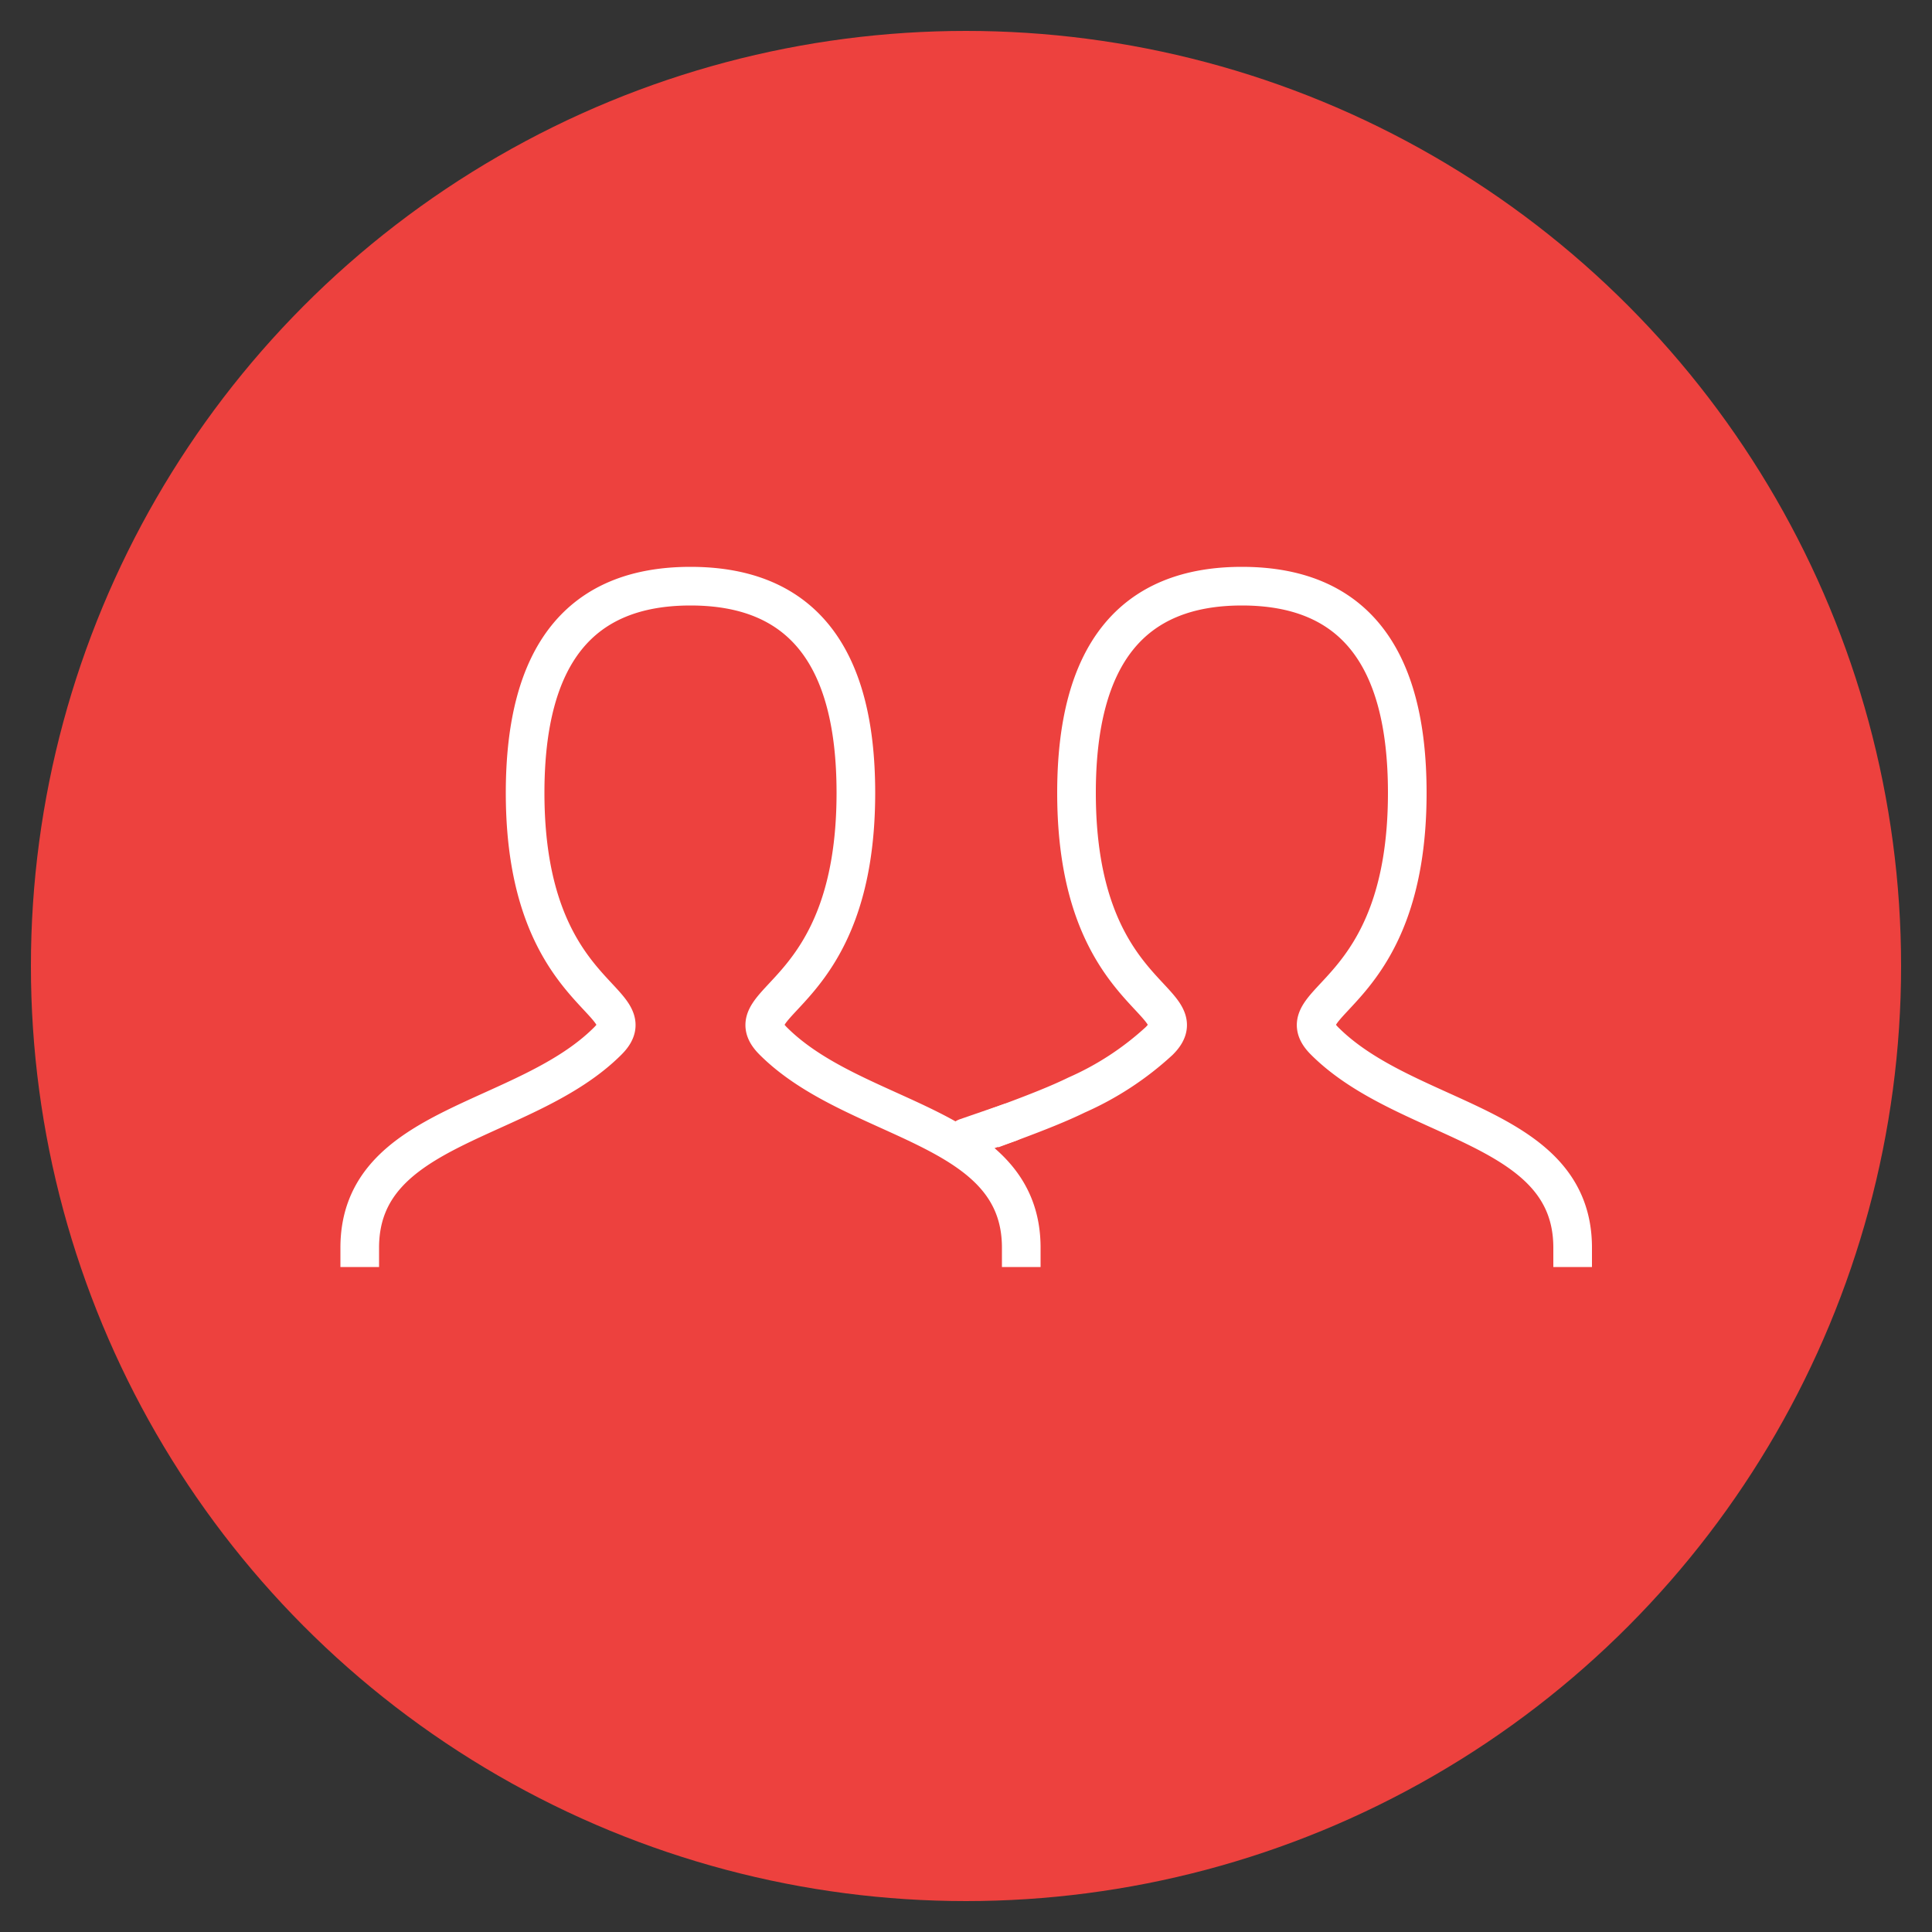
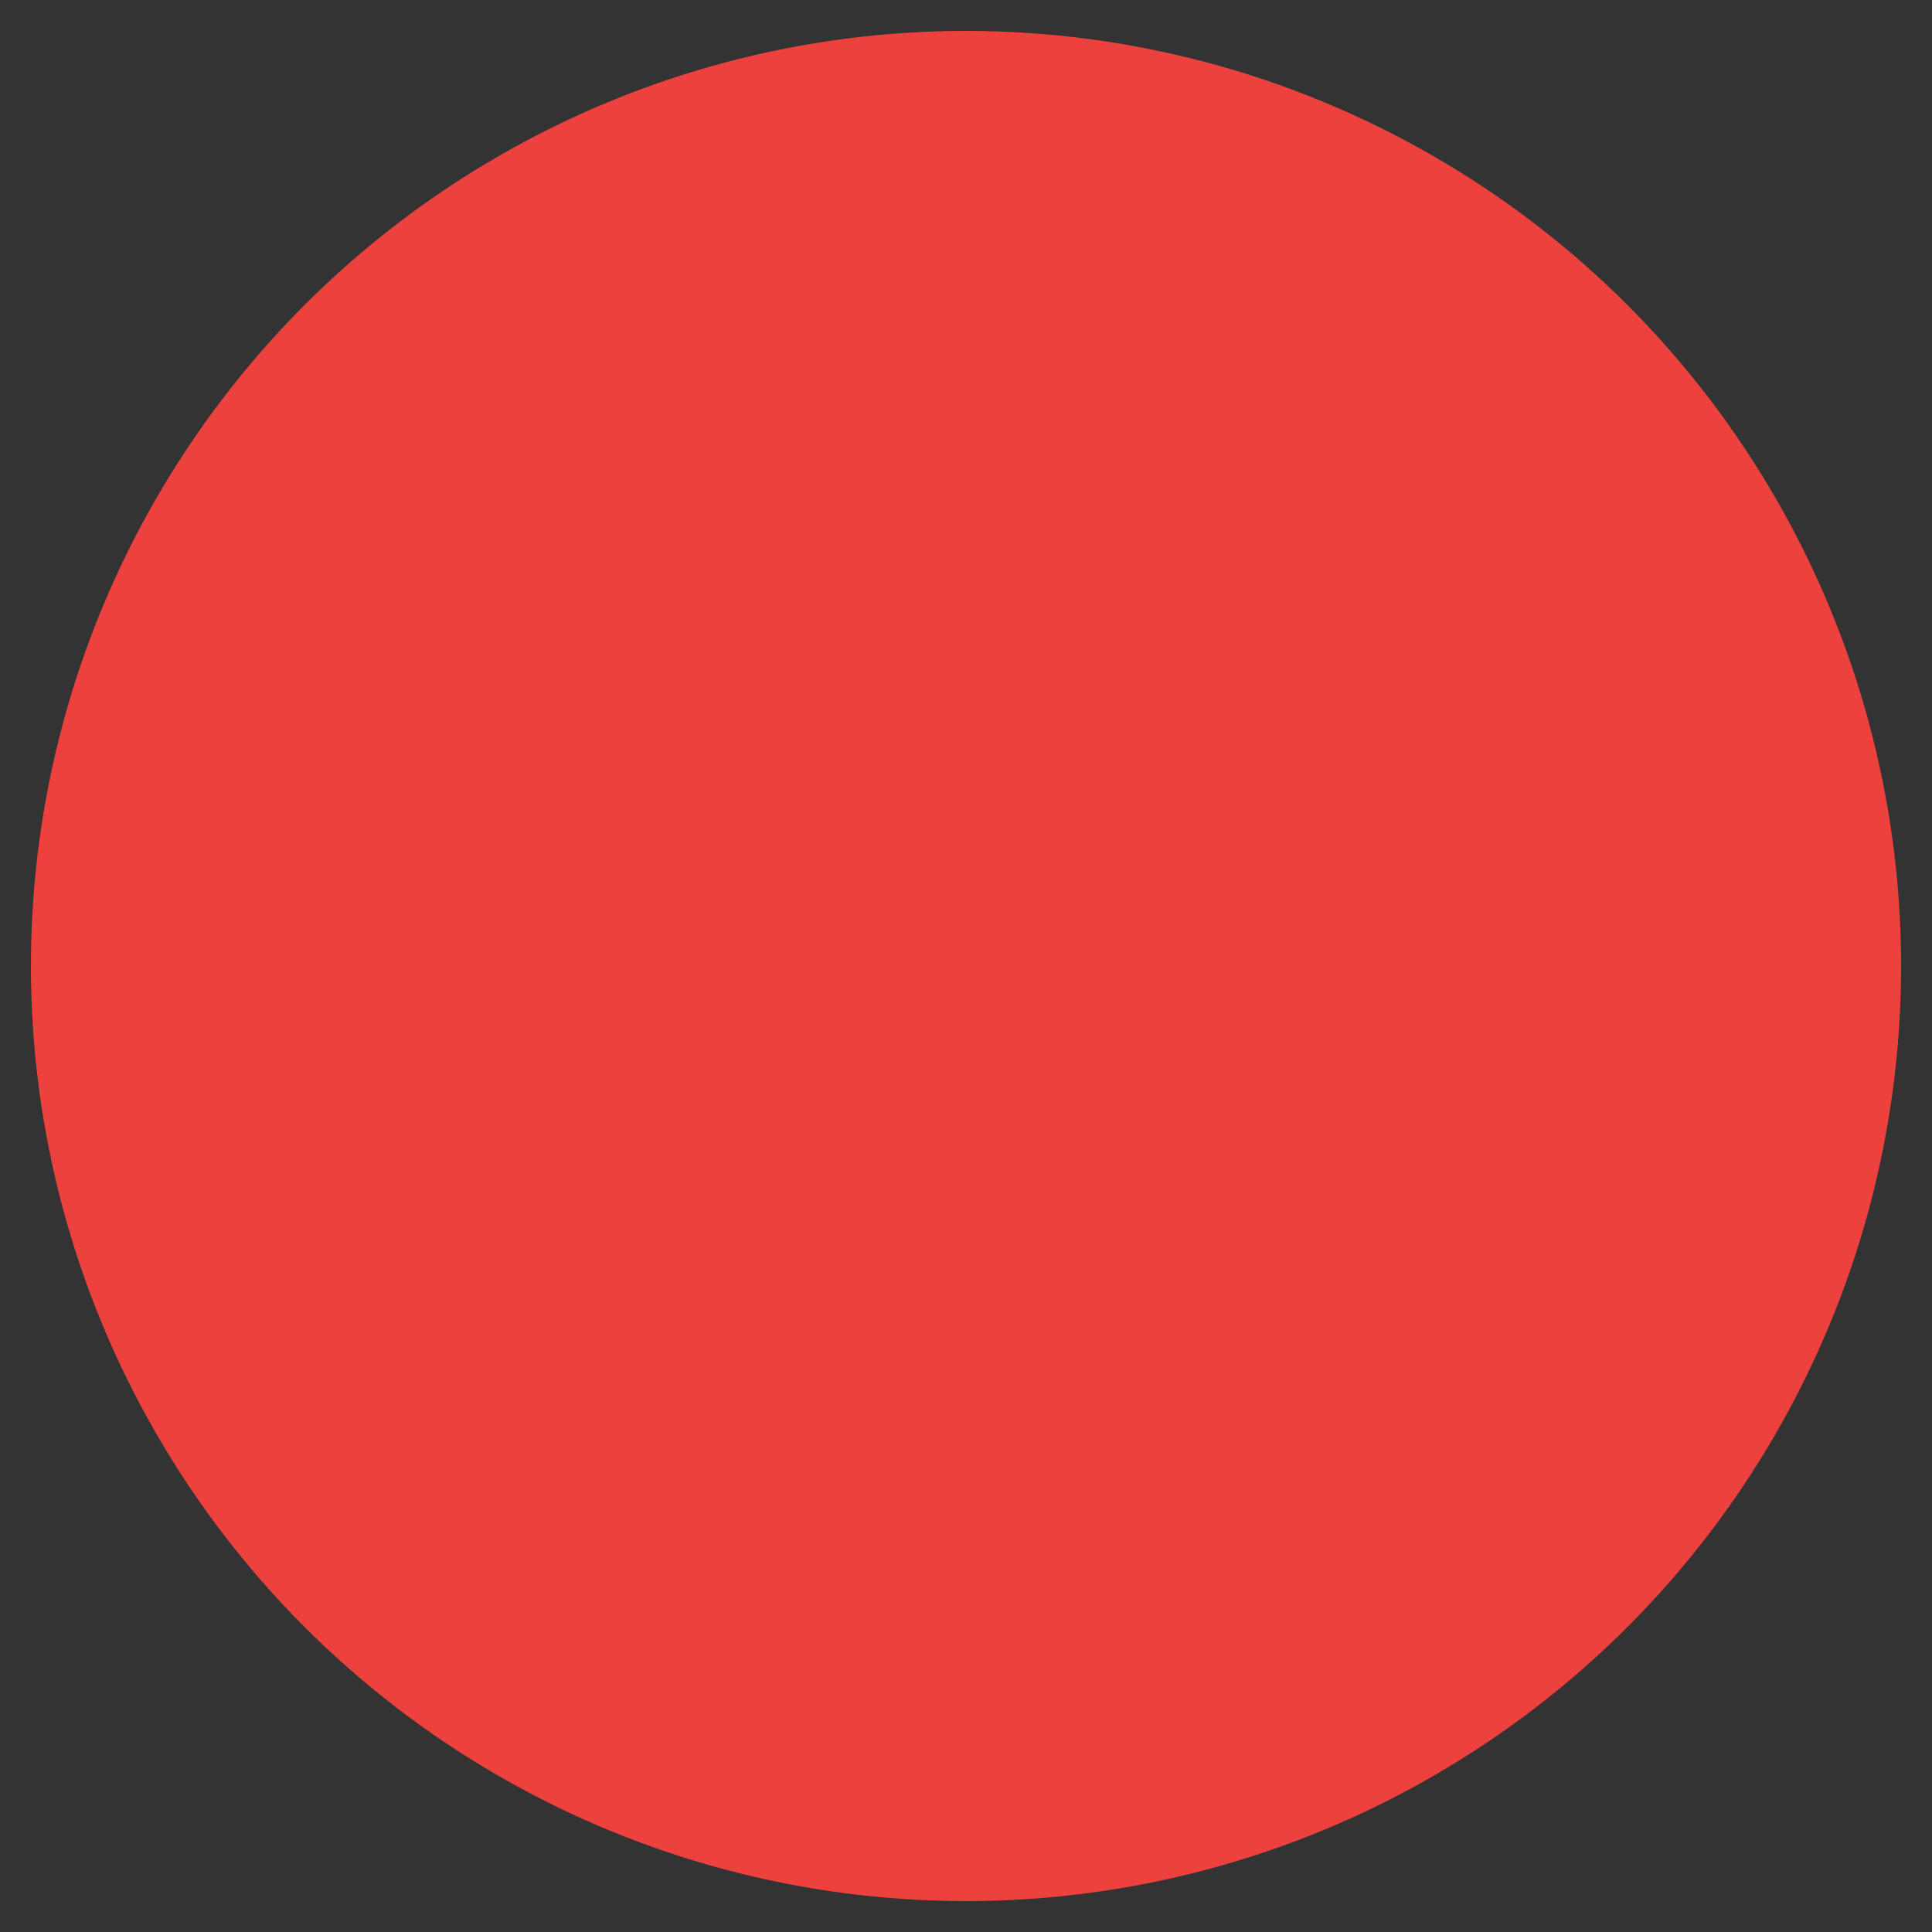
<svg xmlns="http://www.w3.org/2000/svg" id="Icons" viewBox="0 0 50 50">
  <rect x="0" y="0" width="50" height="50" fill="#333333" stroke="none" />
  <defs>
    <style>.cls-1{fill:#ed413e;}.cls-2,.cls-3{fill:none;stroke:#fff;}.cls-2{stroke-linecap:square;}.cls-3{stroke-linecap:round;}</style>
  </defs>
  <circle class="cls-1" cx="25" cy="25" r="24.2" />
-   <path class="cls-2" d="M9.31,32.29c0-3.21,4.28-3.21,6.42-5.35,1.07-1.07-2.14-1.07-2.14-6.42,0-3.57,1.42-5.35,4.28-5.35s4.28,1.78,4.28,5.35c0,5.35-3.21,5.35-2.14,6.42,2.14,2.14,6.42,2.14,6.42,5.35m-.3-3.24c.7-.26,1.28-.49,1.73-.71A7.79,7.79,0,0,0,30,26.94c1.07-1.07-2.14-1.07-2.14-6.42q0-5.35,4.28-5.35c2.86,0,4.28,1.78,4.28,5.35,0,5.35-3.21,5.35-2.14,6.42,2.14,2.14,6.42,2.14,6.42,5.35" />
-   <path class="cls-3" d="M25,29.44l1.13-.39" />
</svg>